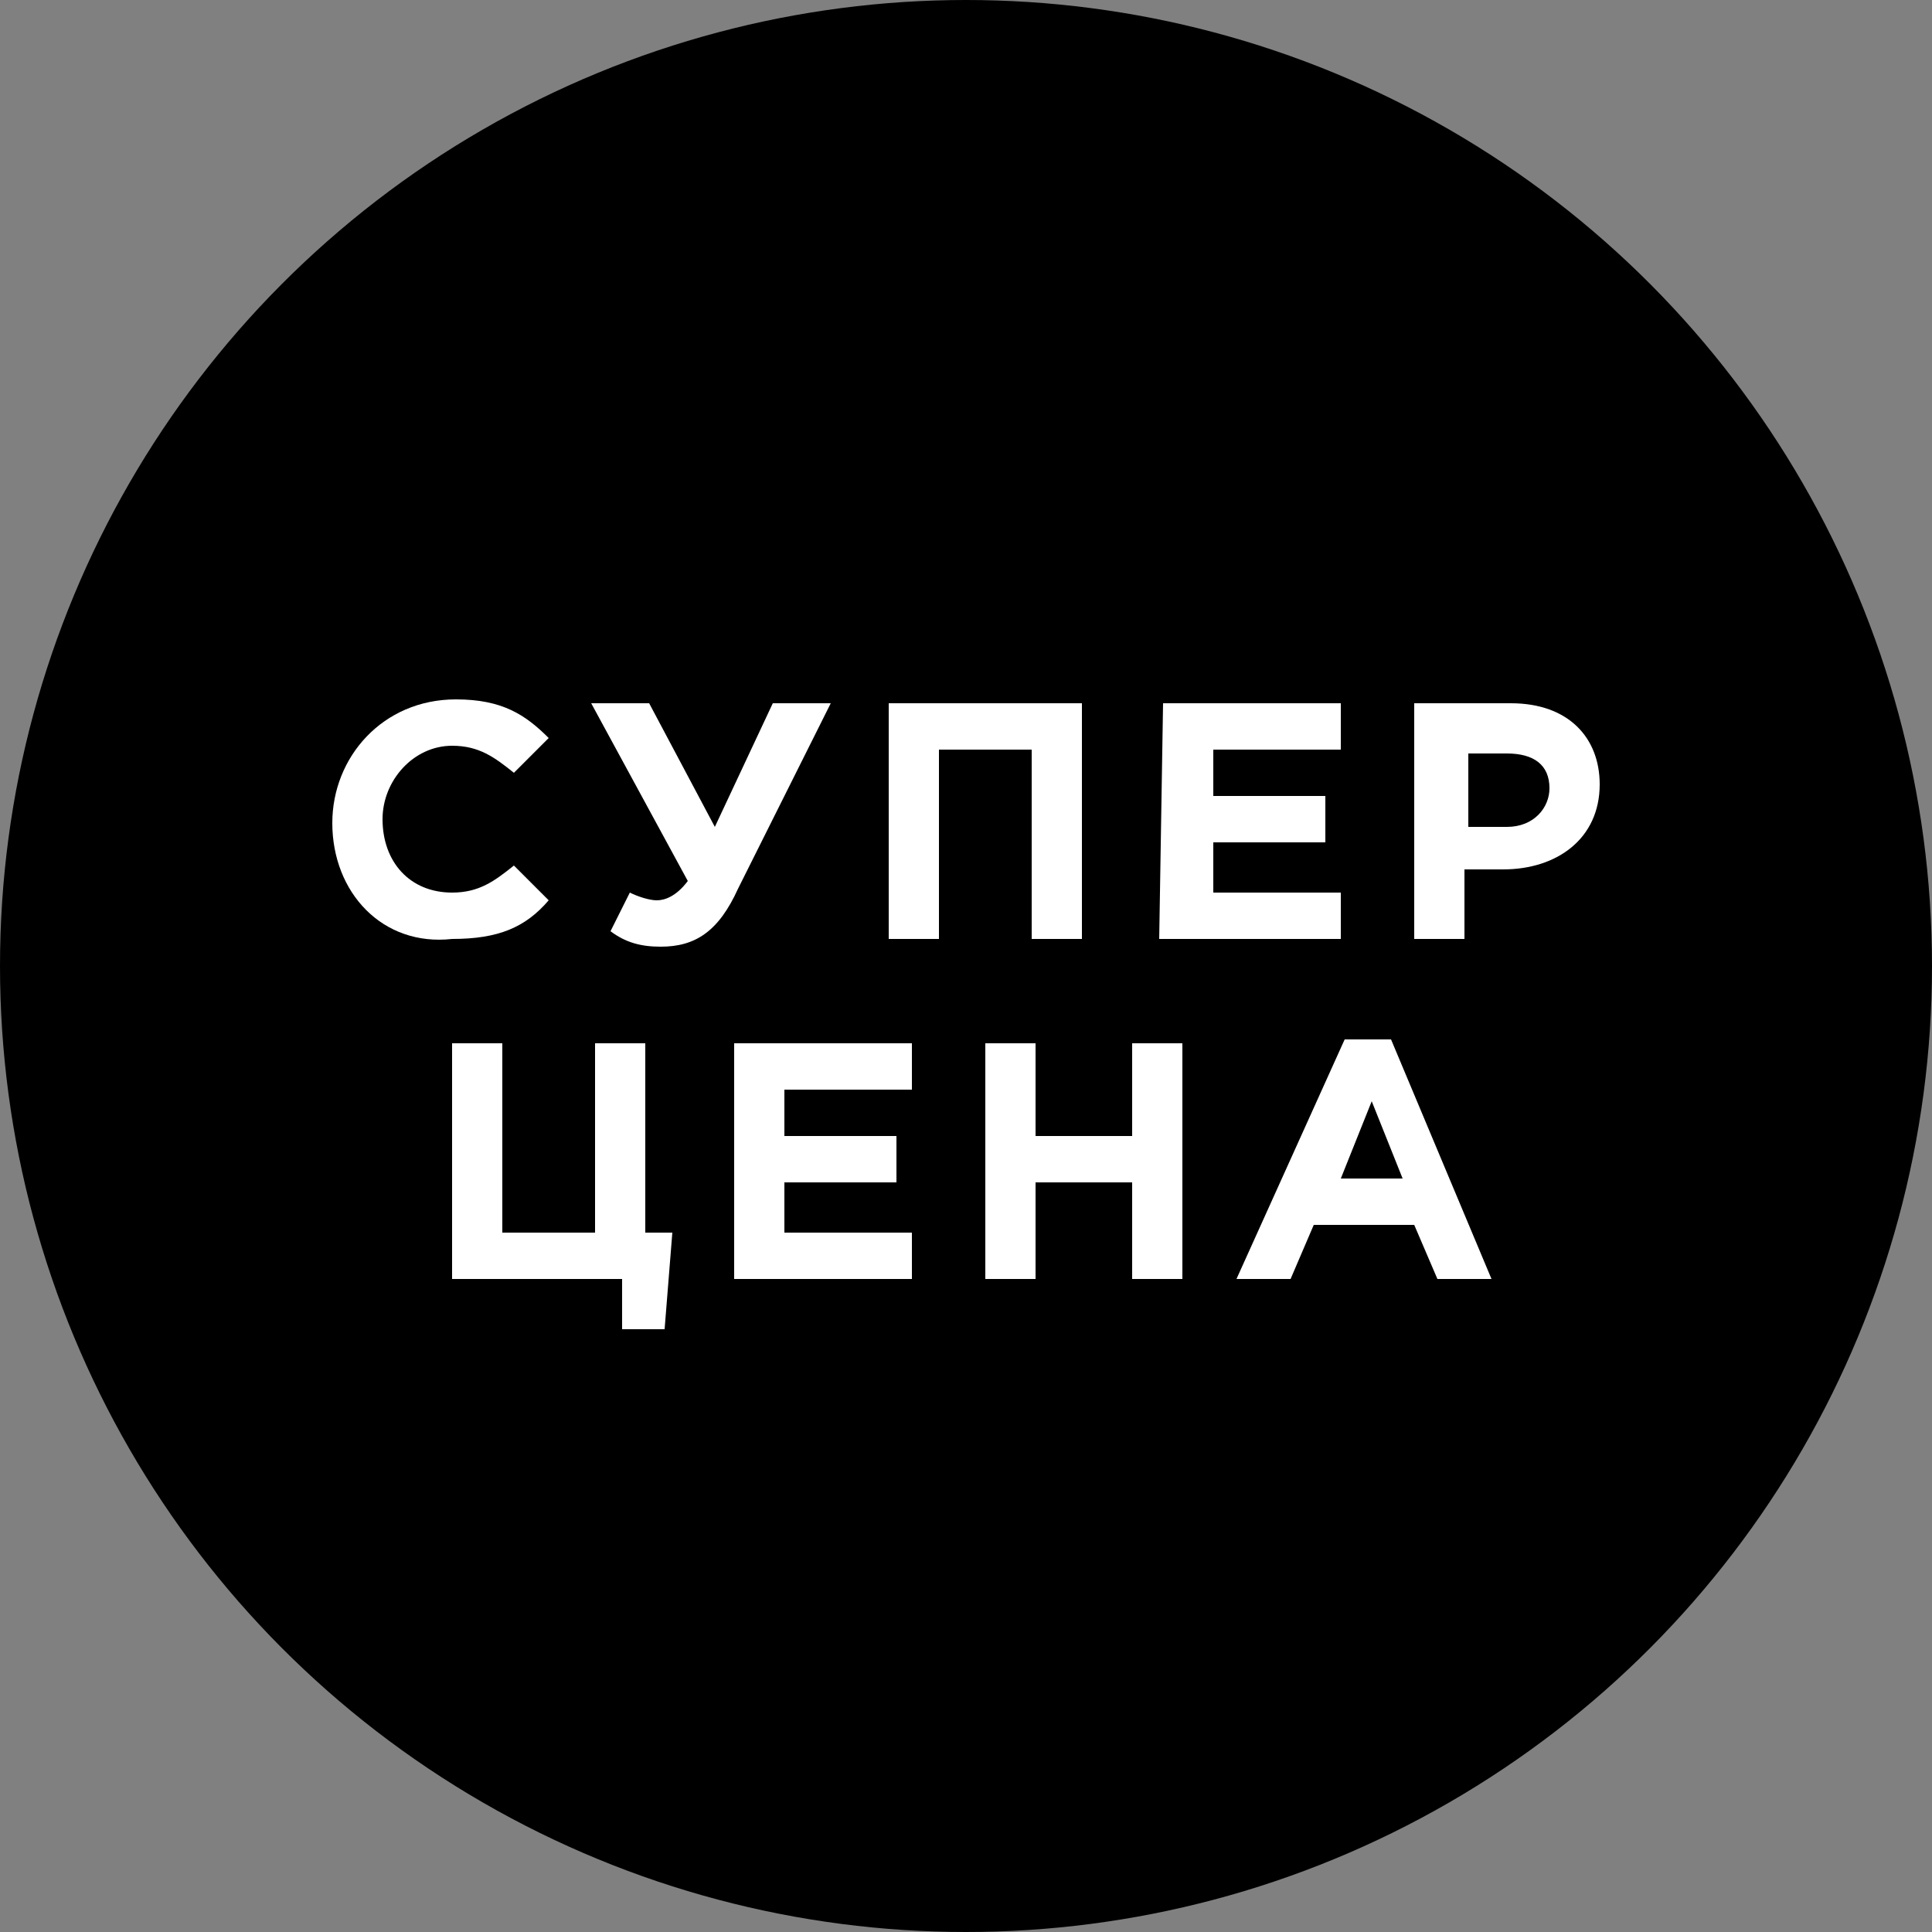
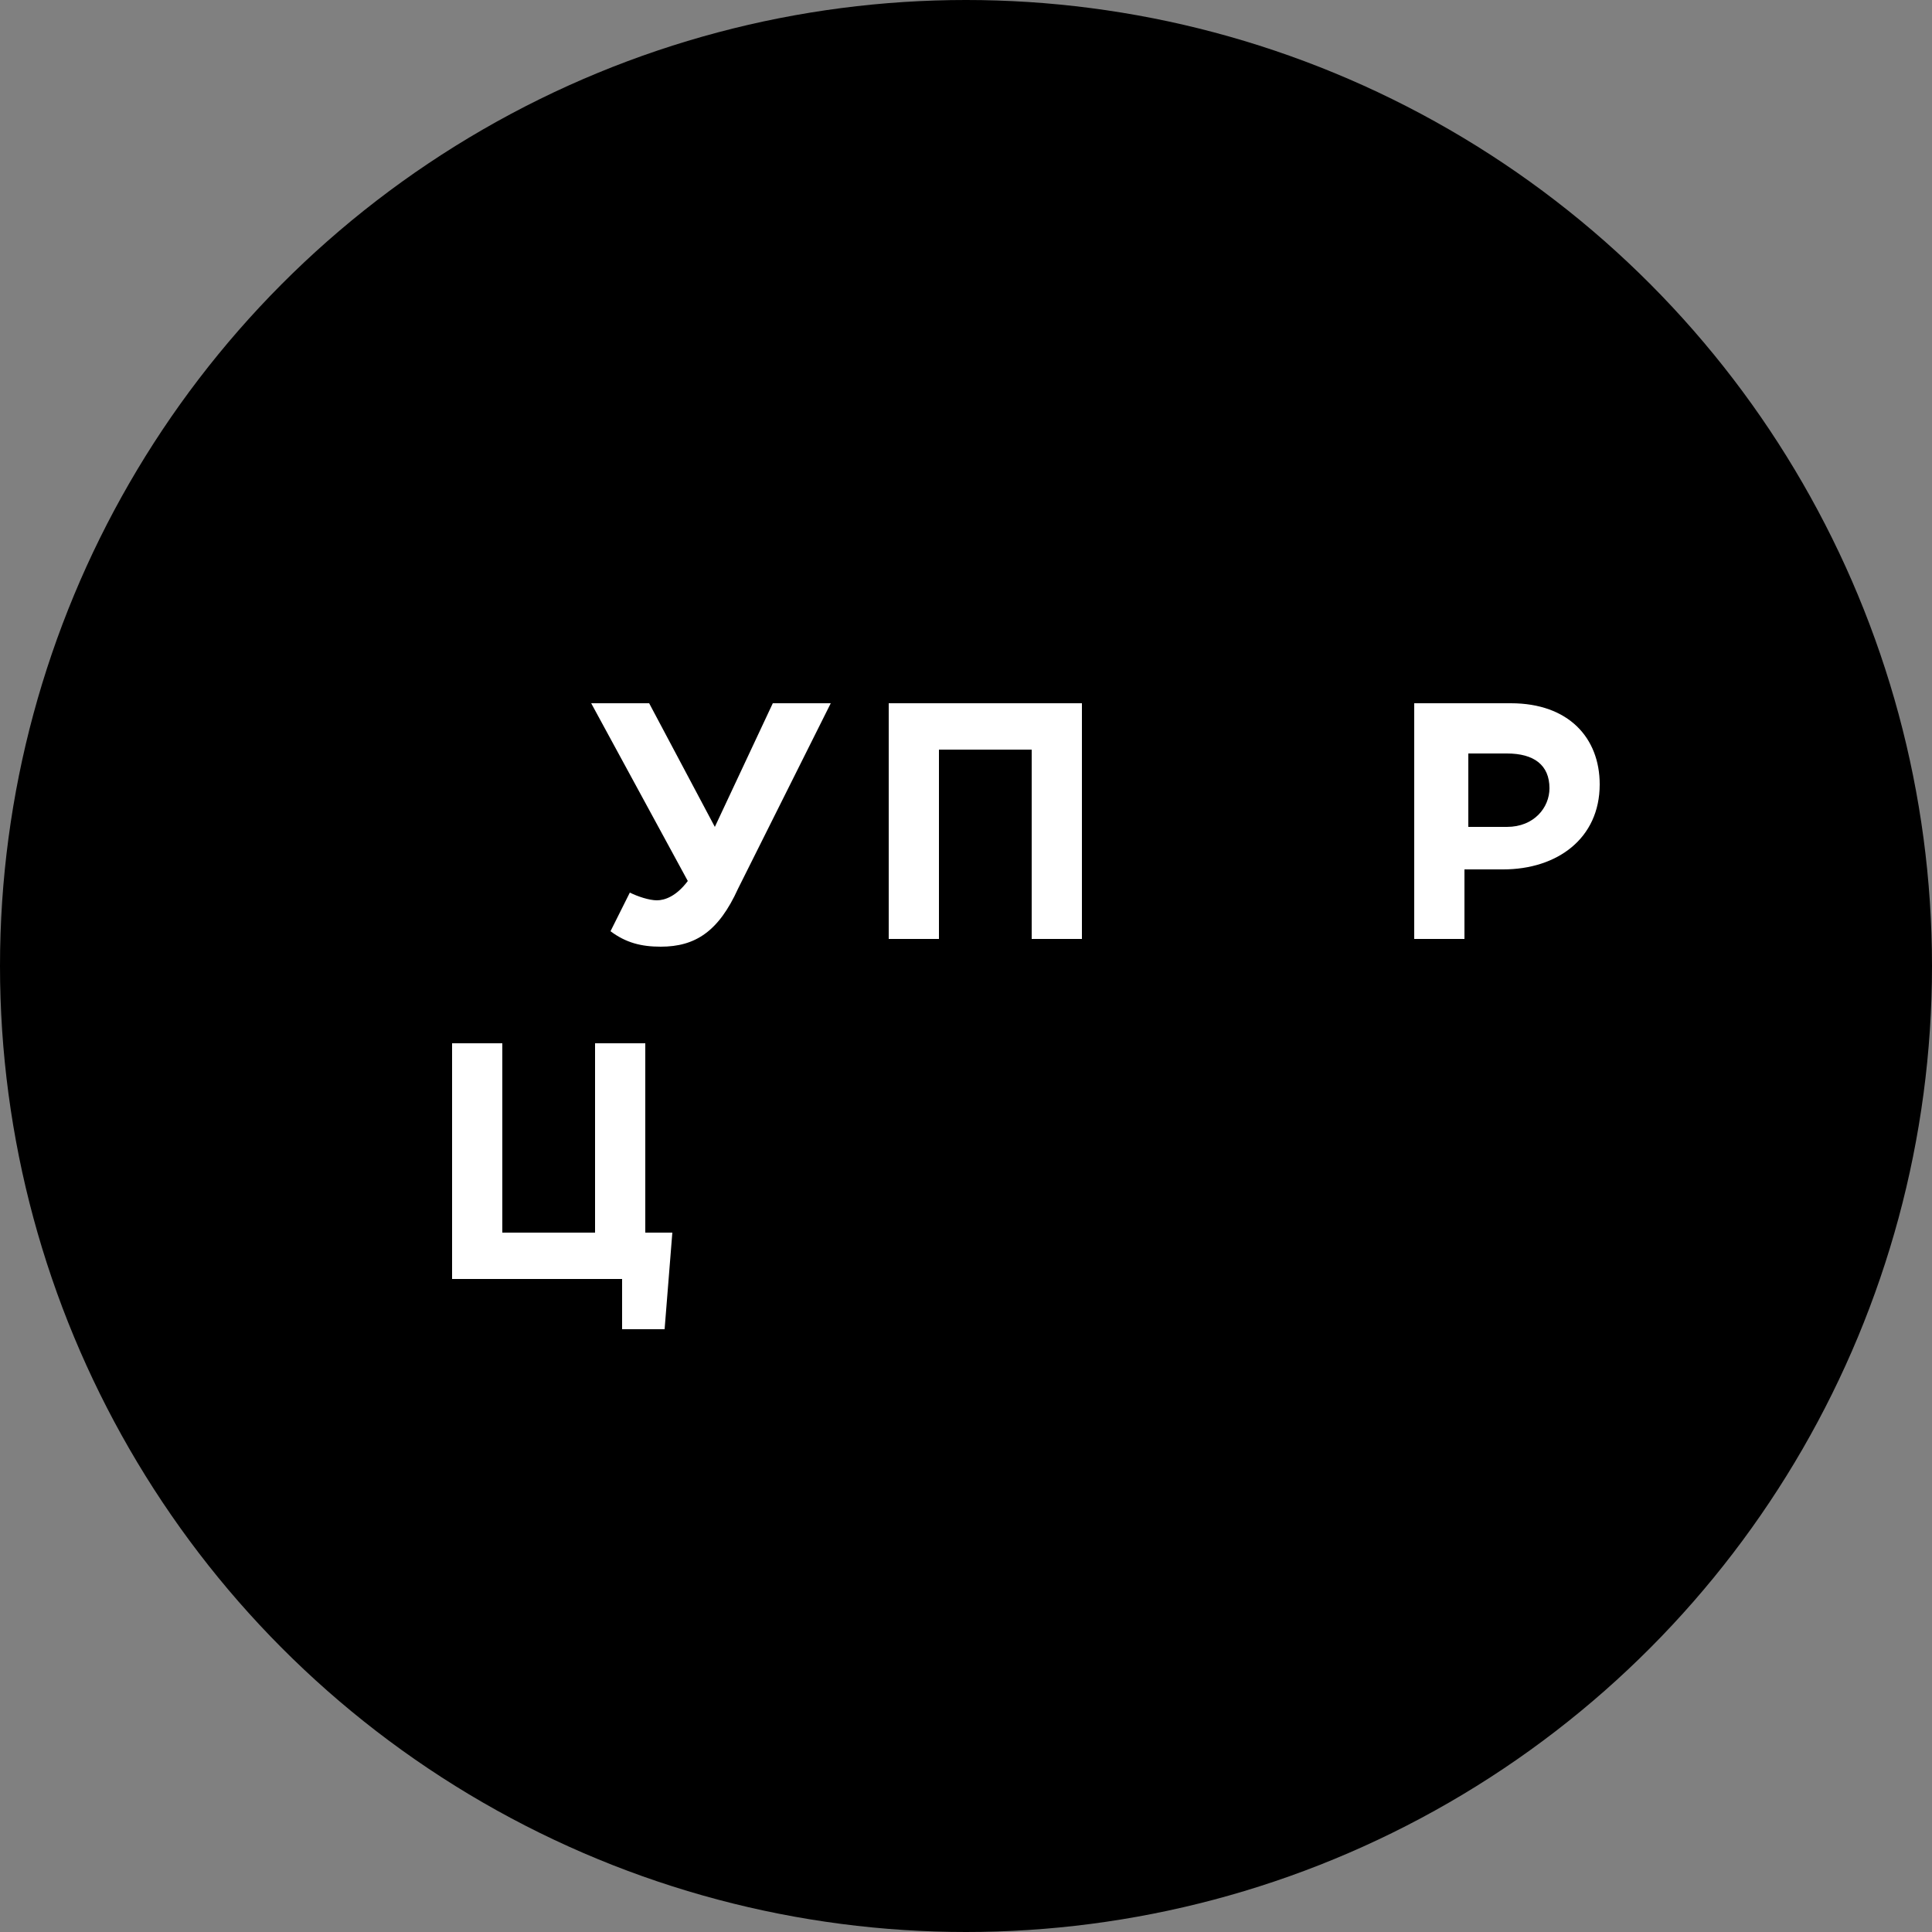
<svg xmlns="http://www.w3.org/2000/svg" version="1.1" id="Layer_1" x="0px" y="0px" viewBox="0 0 50 50" style="enable-background:new 0 0 50 50;" xml:space="preserve">
  <rect x="0" y="0" width="50" height="50" fill="#808080" stroke="none" />
  <style type="text/css">
	.st0{fill:#FFFFFF;}
</style>
  <g>
    <g>
      <circle cx="25" cy="25" r="25" />
    </g>
    <g>
-       <path class="st0" d="M8.6,21.3c0-1.7,1.3-3.2,3.2-3.2c1.2,0,1.8,0.4,2.4,1L13.3,20c-0.5-0.4-0.9-0.7-1.6-0.7c-1,0-1.8,0.9-1.8,1.9    c0,1.1,0.7,1.9,1.8,1.9c0.7,0,1.1-0.3,1.6-0.7l0.9,0.9c-0.6,0.7-1.3,1-2.5,1C9.9,24.5,8.6,23.1,8.6,21.3z" />
      <path class="st0" d="M20,18.2h1.5L19.1,23c-0.5,1.1-1.1,1.5-2,1.5c-0.5,0-0.9-0.1-1.3-0.4l0.5-1c0.2,0.1,0.5,0.2,0.7,0.2    s0.5-0.1,0.8-0.5l-2.5-4.6h1.5l1.7,3.2L20,18.2z" />
      <path class="st0" d="M22.9,18.2H28v6.1h-1.3v-4.9h-2.4v4.9H23v-6.1H22.9z" />
-       <path class="st0" d="M30.1,18.2h4.6v1.2h-3.3v1.2h2.9v1.2h-2.9v1.3h3.3v1.2H30L30.1,18.2L30.1,18.2z" />
      <path class="st0" d="M36.6,18.2h2.5c1.5,0,2.3,0.9,2.3,2.1c0,1.4-1.1,2.2-2.5,2.2h-1v1.8h-1.3V18.2z M39,21.4c0.7,0,1.1-0.5,1.1-1    c0-0.6-0.4-0.9-1.1-0.9h-1v1.9H39L39,21.4z" />
      <path class="st0" d="M16.2,33.1h-4.5V27H13v4.9h2.4V27h1.3v4.9h0.7l-0.2,2.5h-1.1v-1.3H16.2z" />
-       <path class="st0" d="M19,27h4.6v1.2h-3.3v1.2h2.9v1.2h-2.9v1.3h3.3v1.2H19V27z" />
-       <path class="st0" d="M25.5,27h1.3v2.4h2.5V27h1.3v6.1h-1.3v-2.5h-2.5v2.5h-1.3V27z" />
-       <path class="st0" d="M34.8,26.9H36l2.6,6.2h-1.4l-0.6-1.4H34l-0.6,1.4H32L34.8,26.9z M36.3,30.5l-0.8-2l-0.8,2H36.3z" />
    </g>
  </g>
</svg>